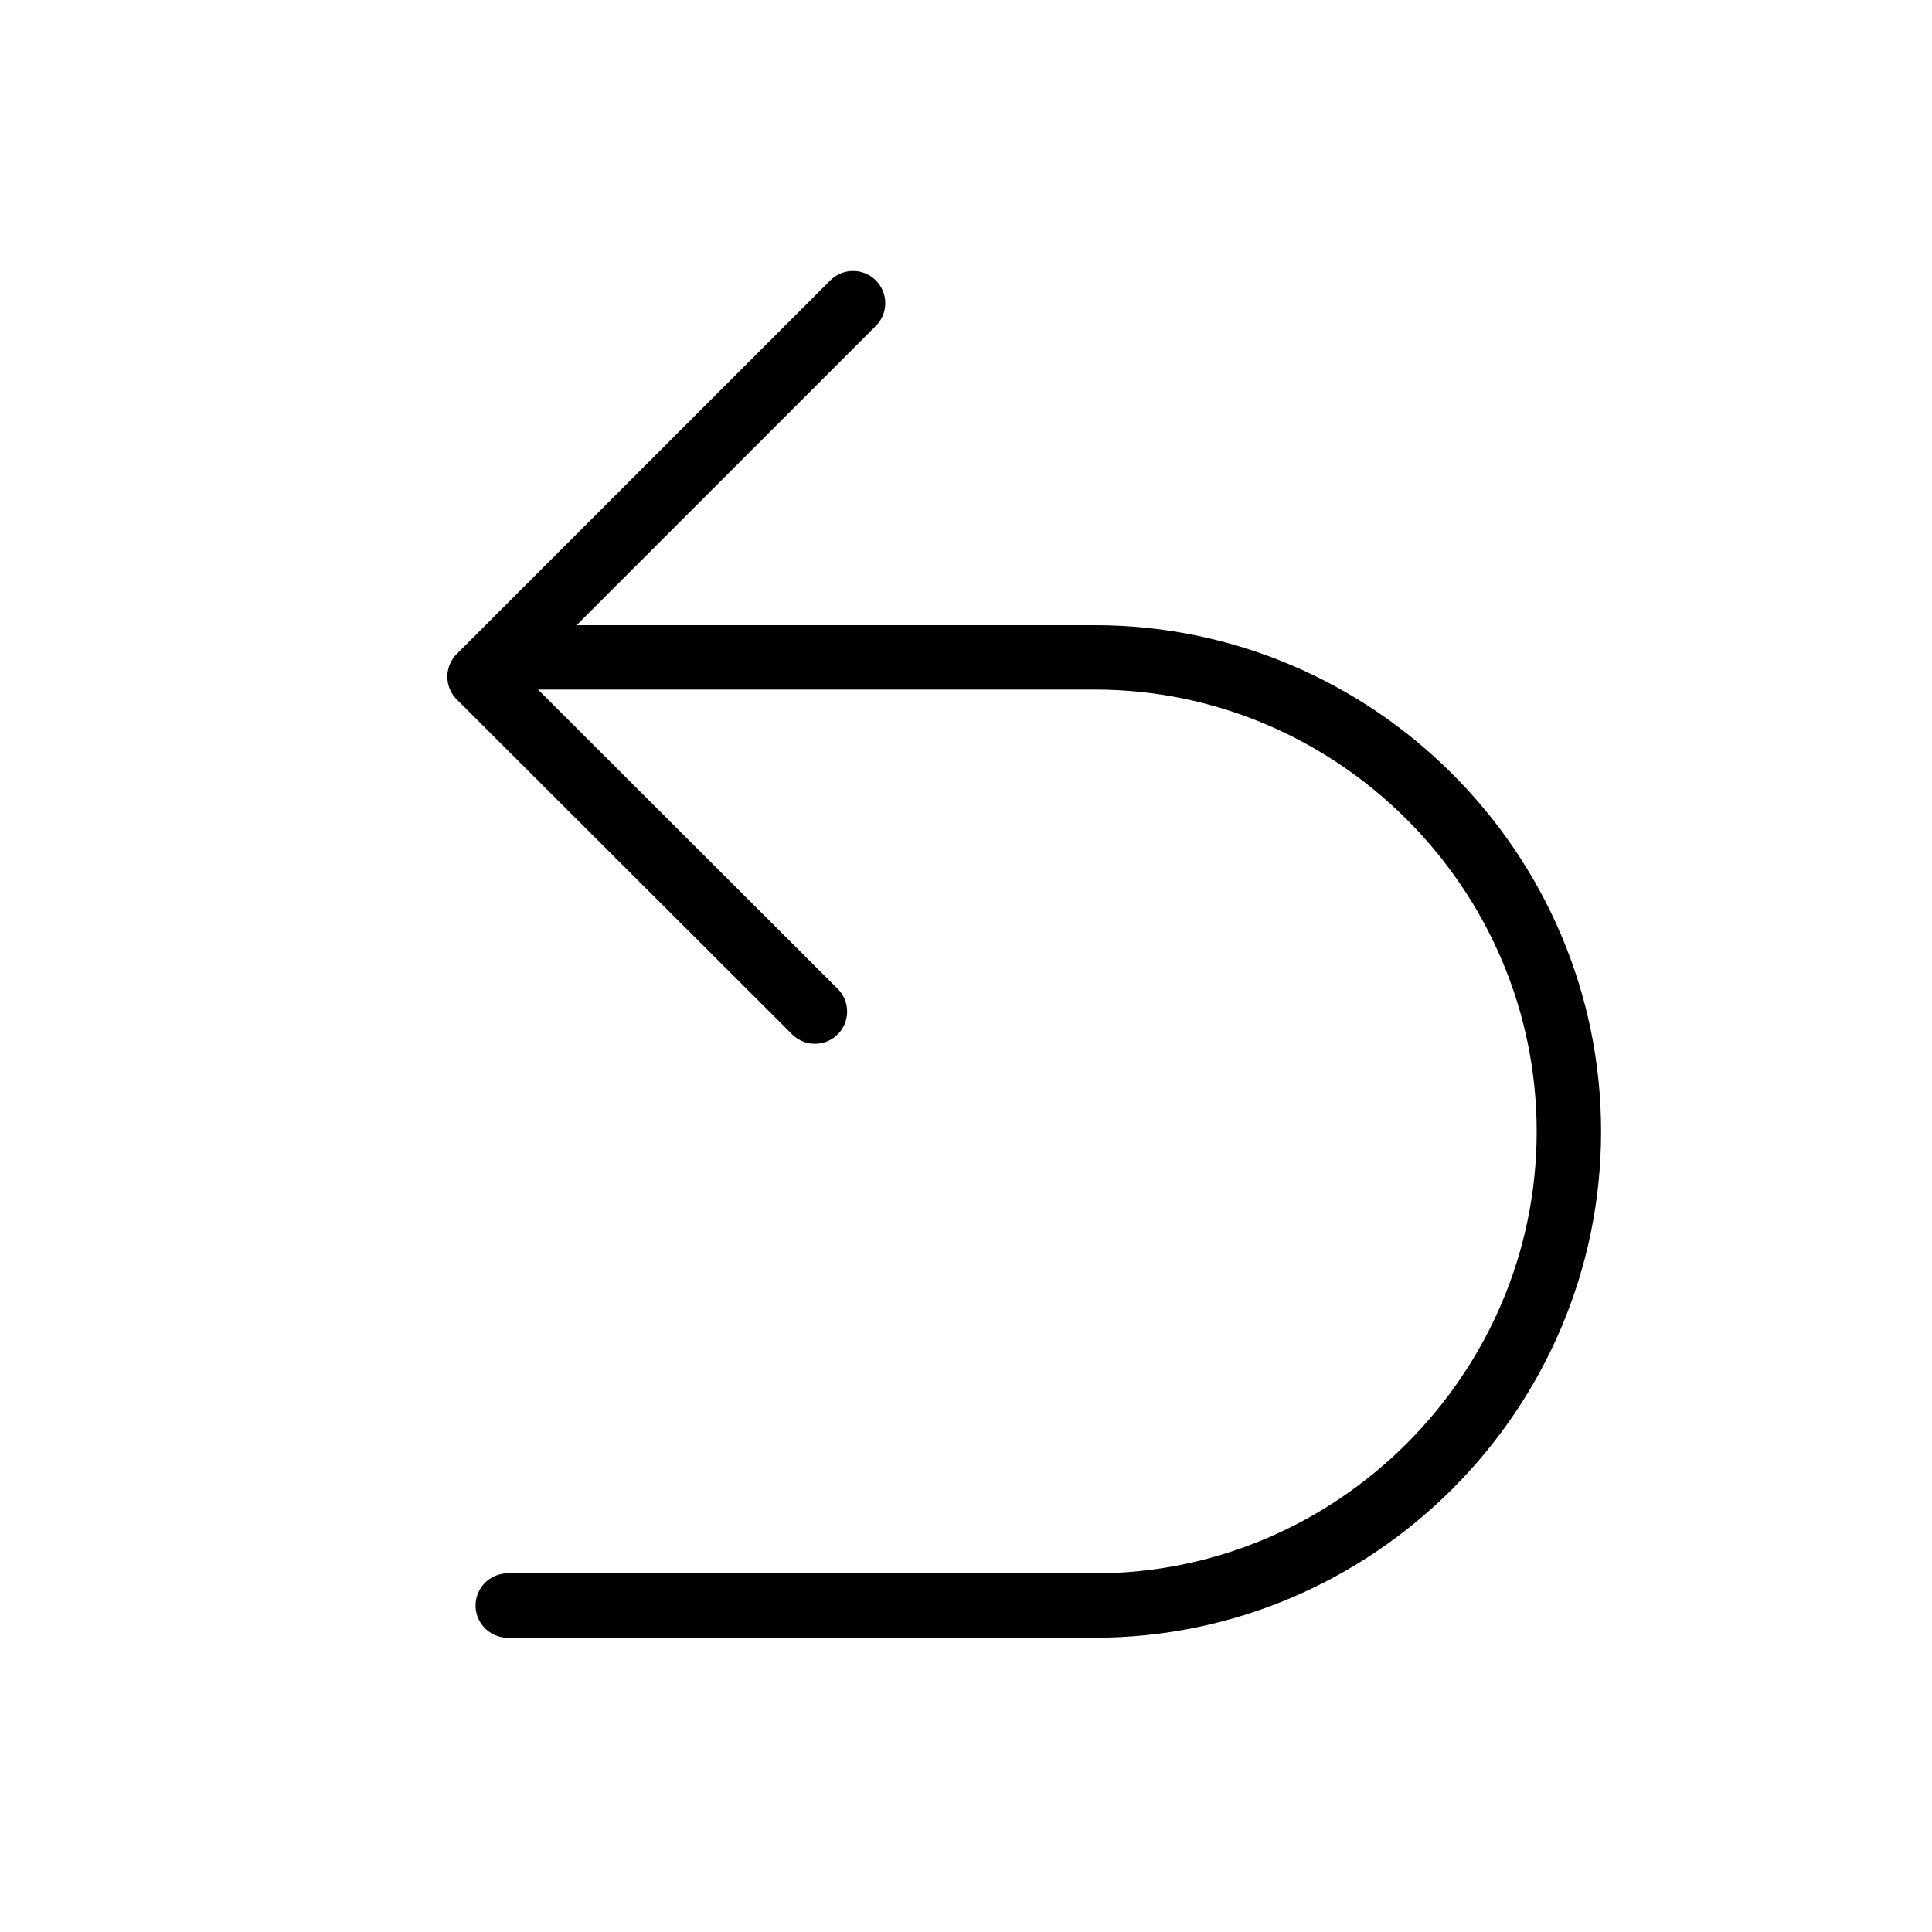
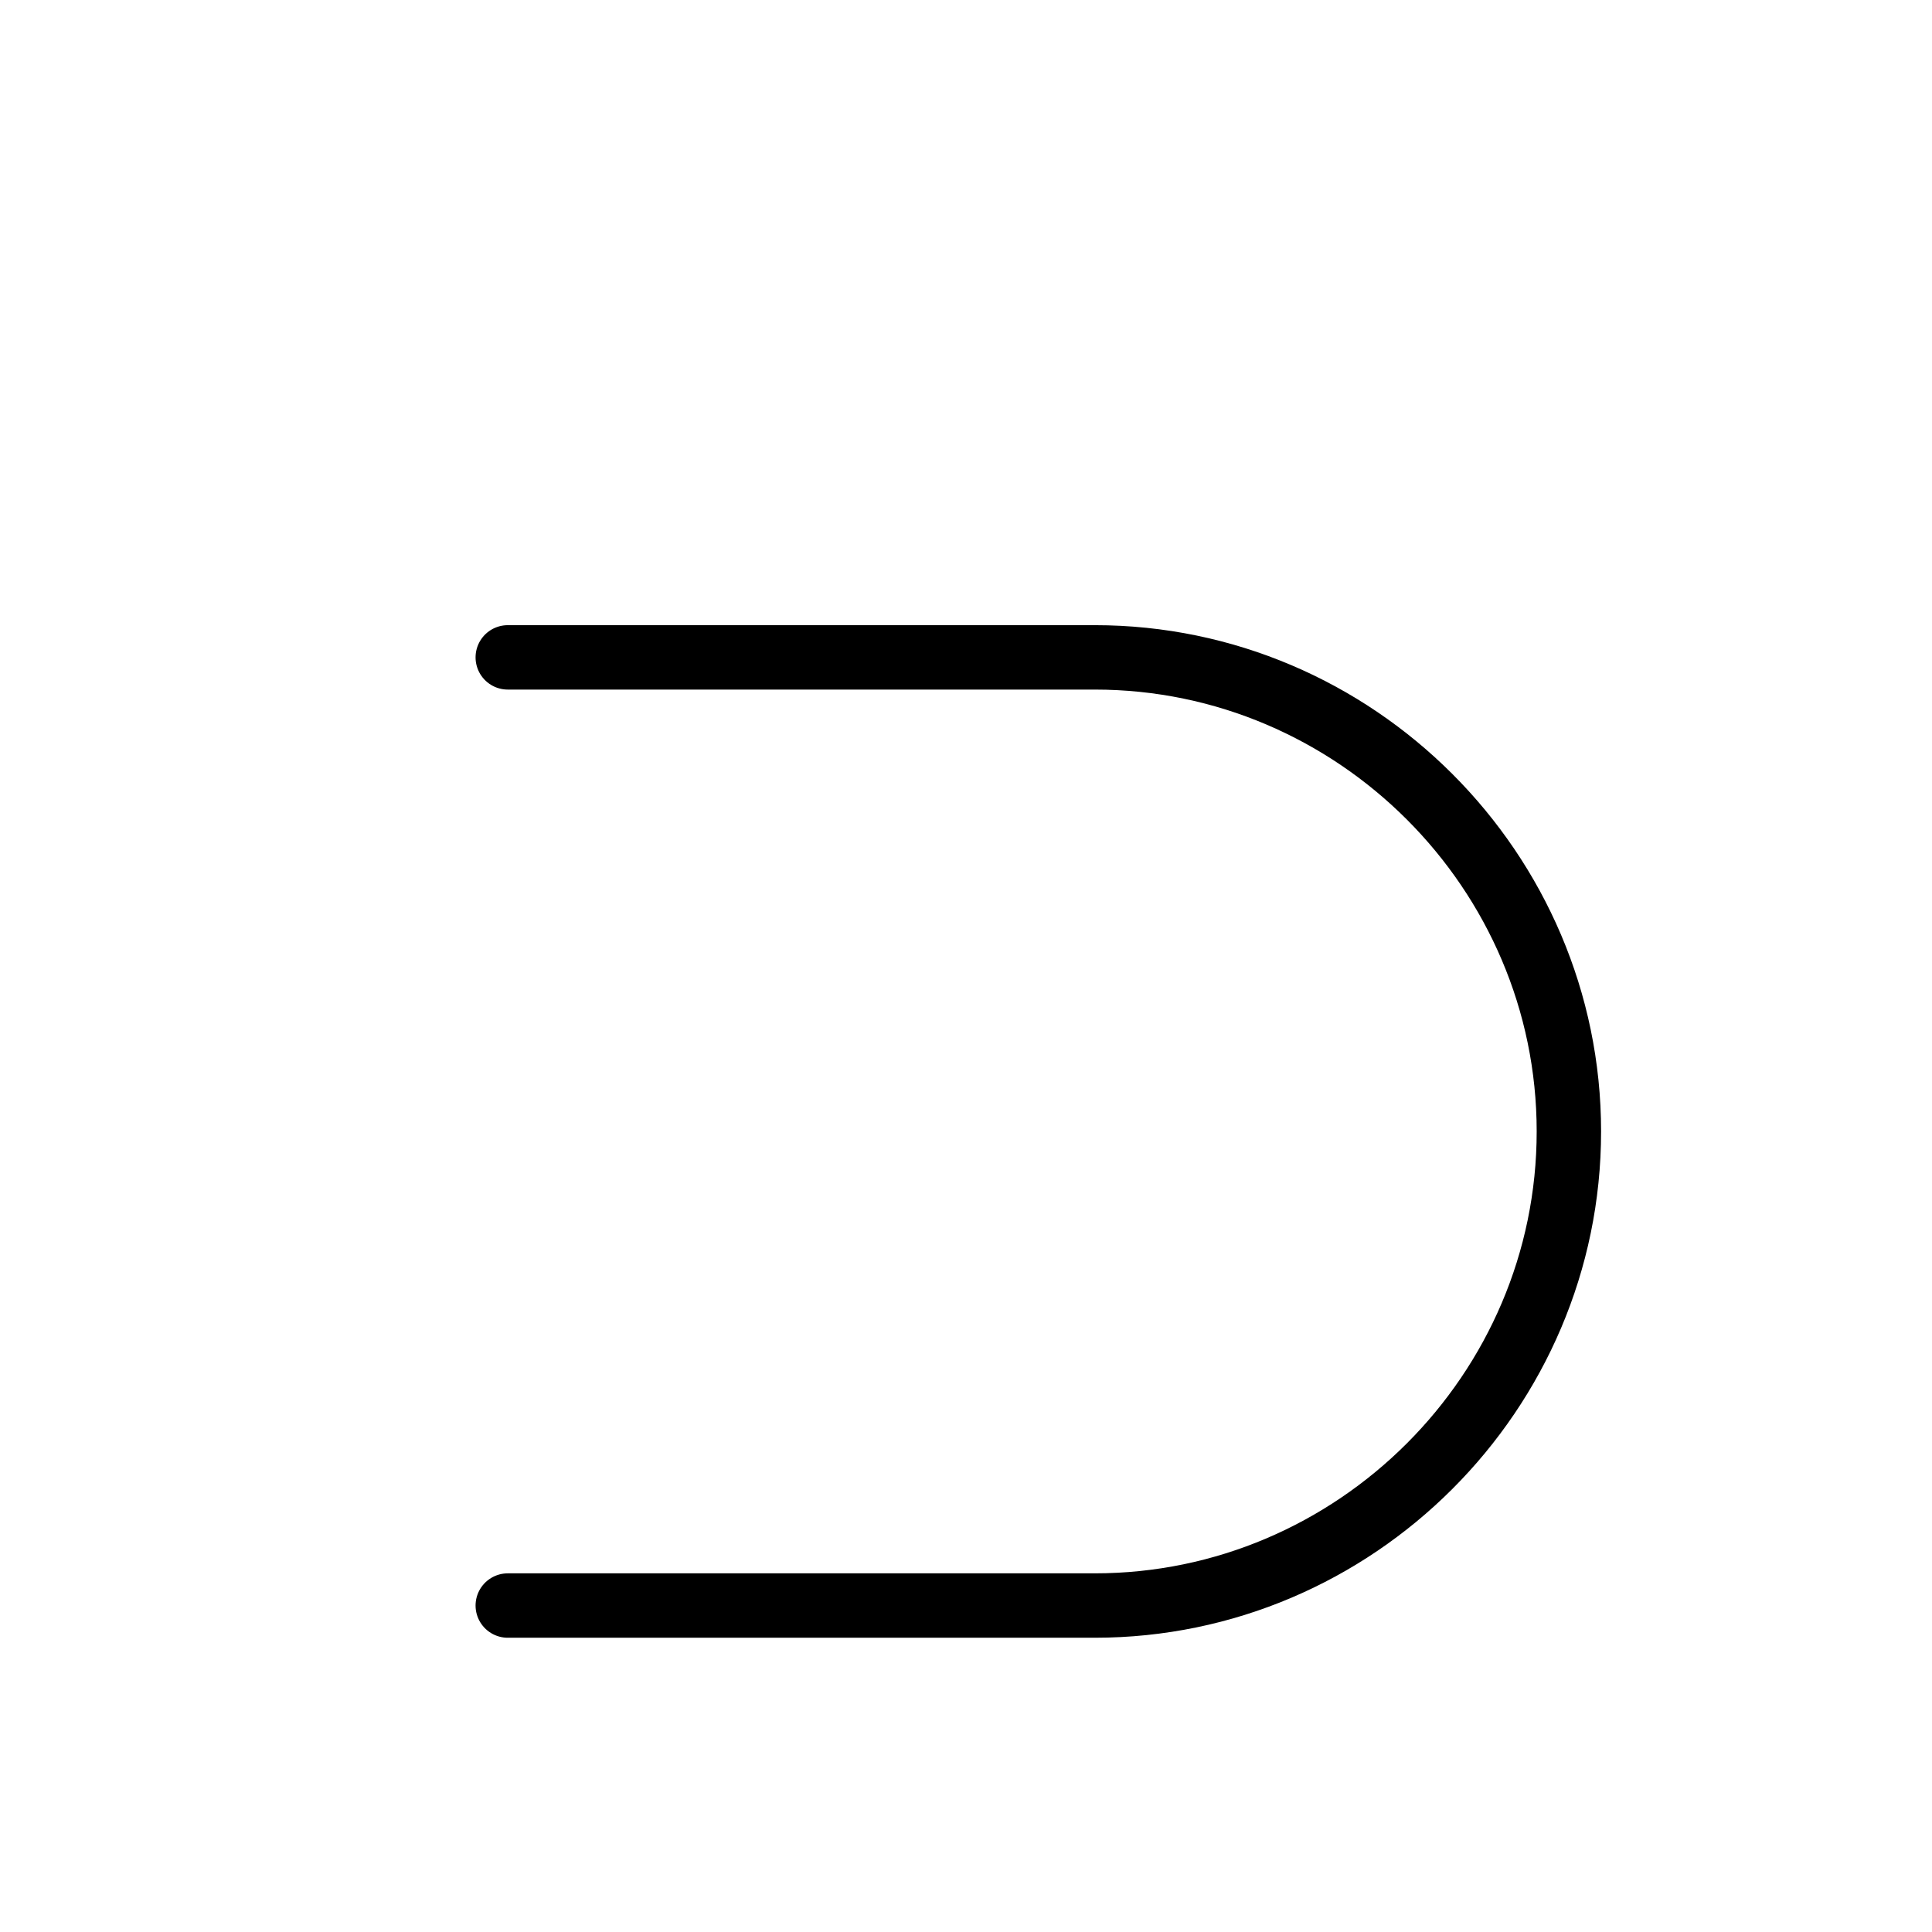
<svg xmlns="http://www.w3.org/2000/svg" id="Layer_1" data-name="Layer 1" width="39" height="39" viewBox="0 0 39 39">
  <path d="M10.25,32.41h11.85c5.26,0,9.57-4.31,9.57-9.57s-4.31-9.57-9.57-9.57H10.25" fill="none" stroke="#000" stroke-linecap="round" stroke-linejoin="round" stroke-width="1.3" />
-   <polyline points="17.22 6.12 9.68 13.66 16.45 20.42" fill="none" stroke="#000" stroke-linecap="round" stroke-linejoin="round" stroke-width="1.3" />
</svg>